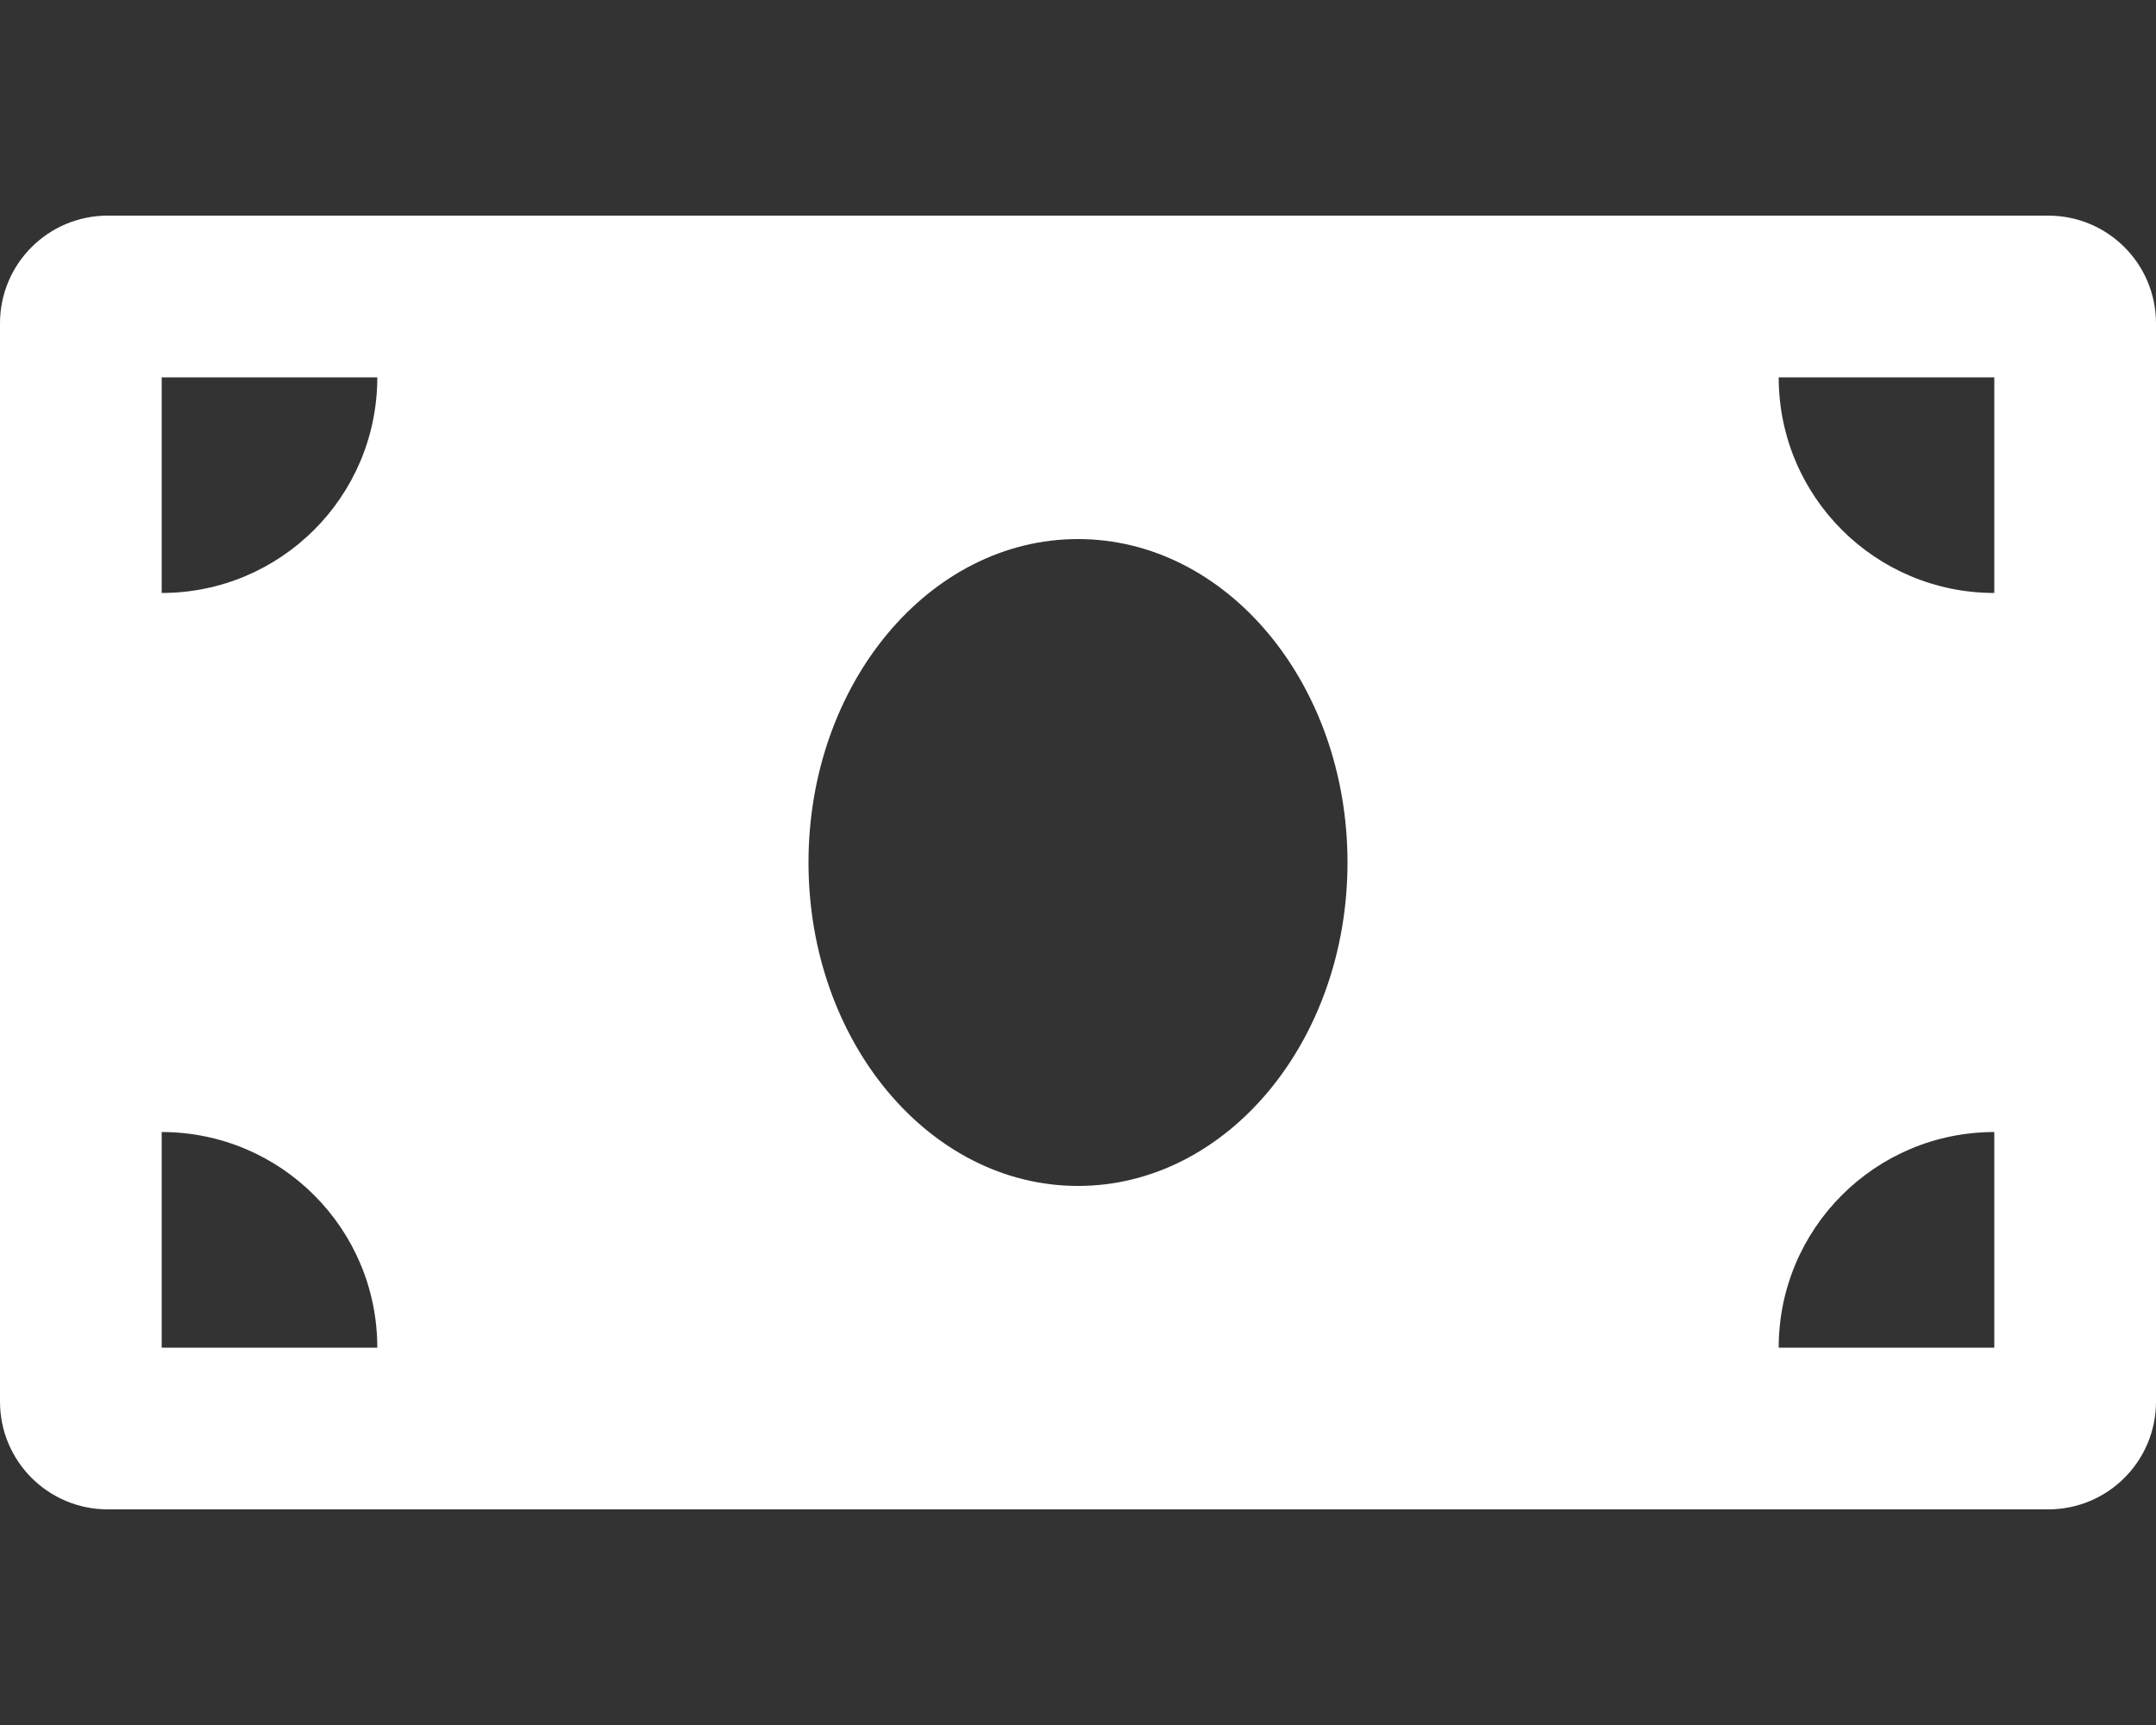
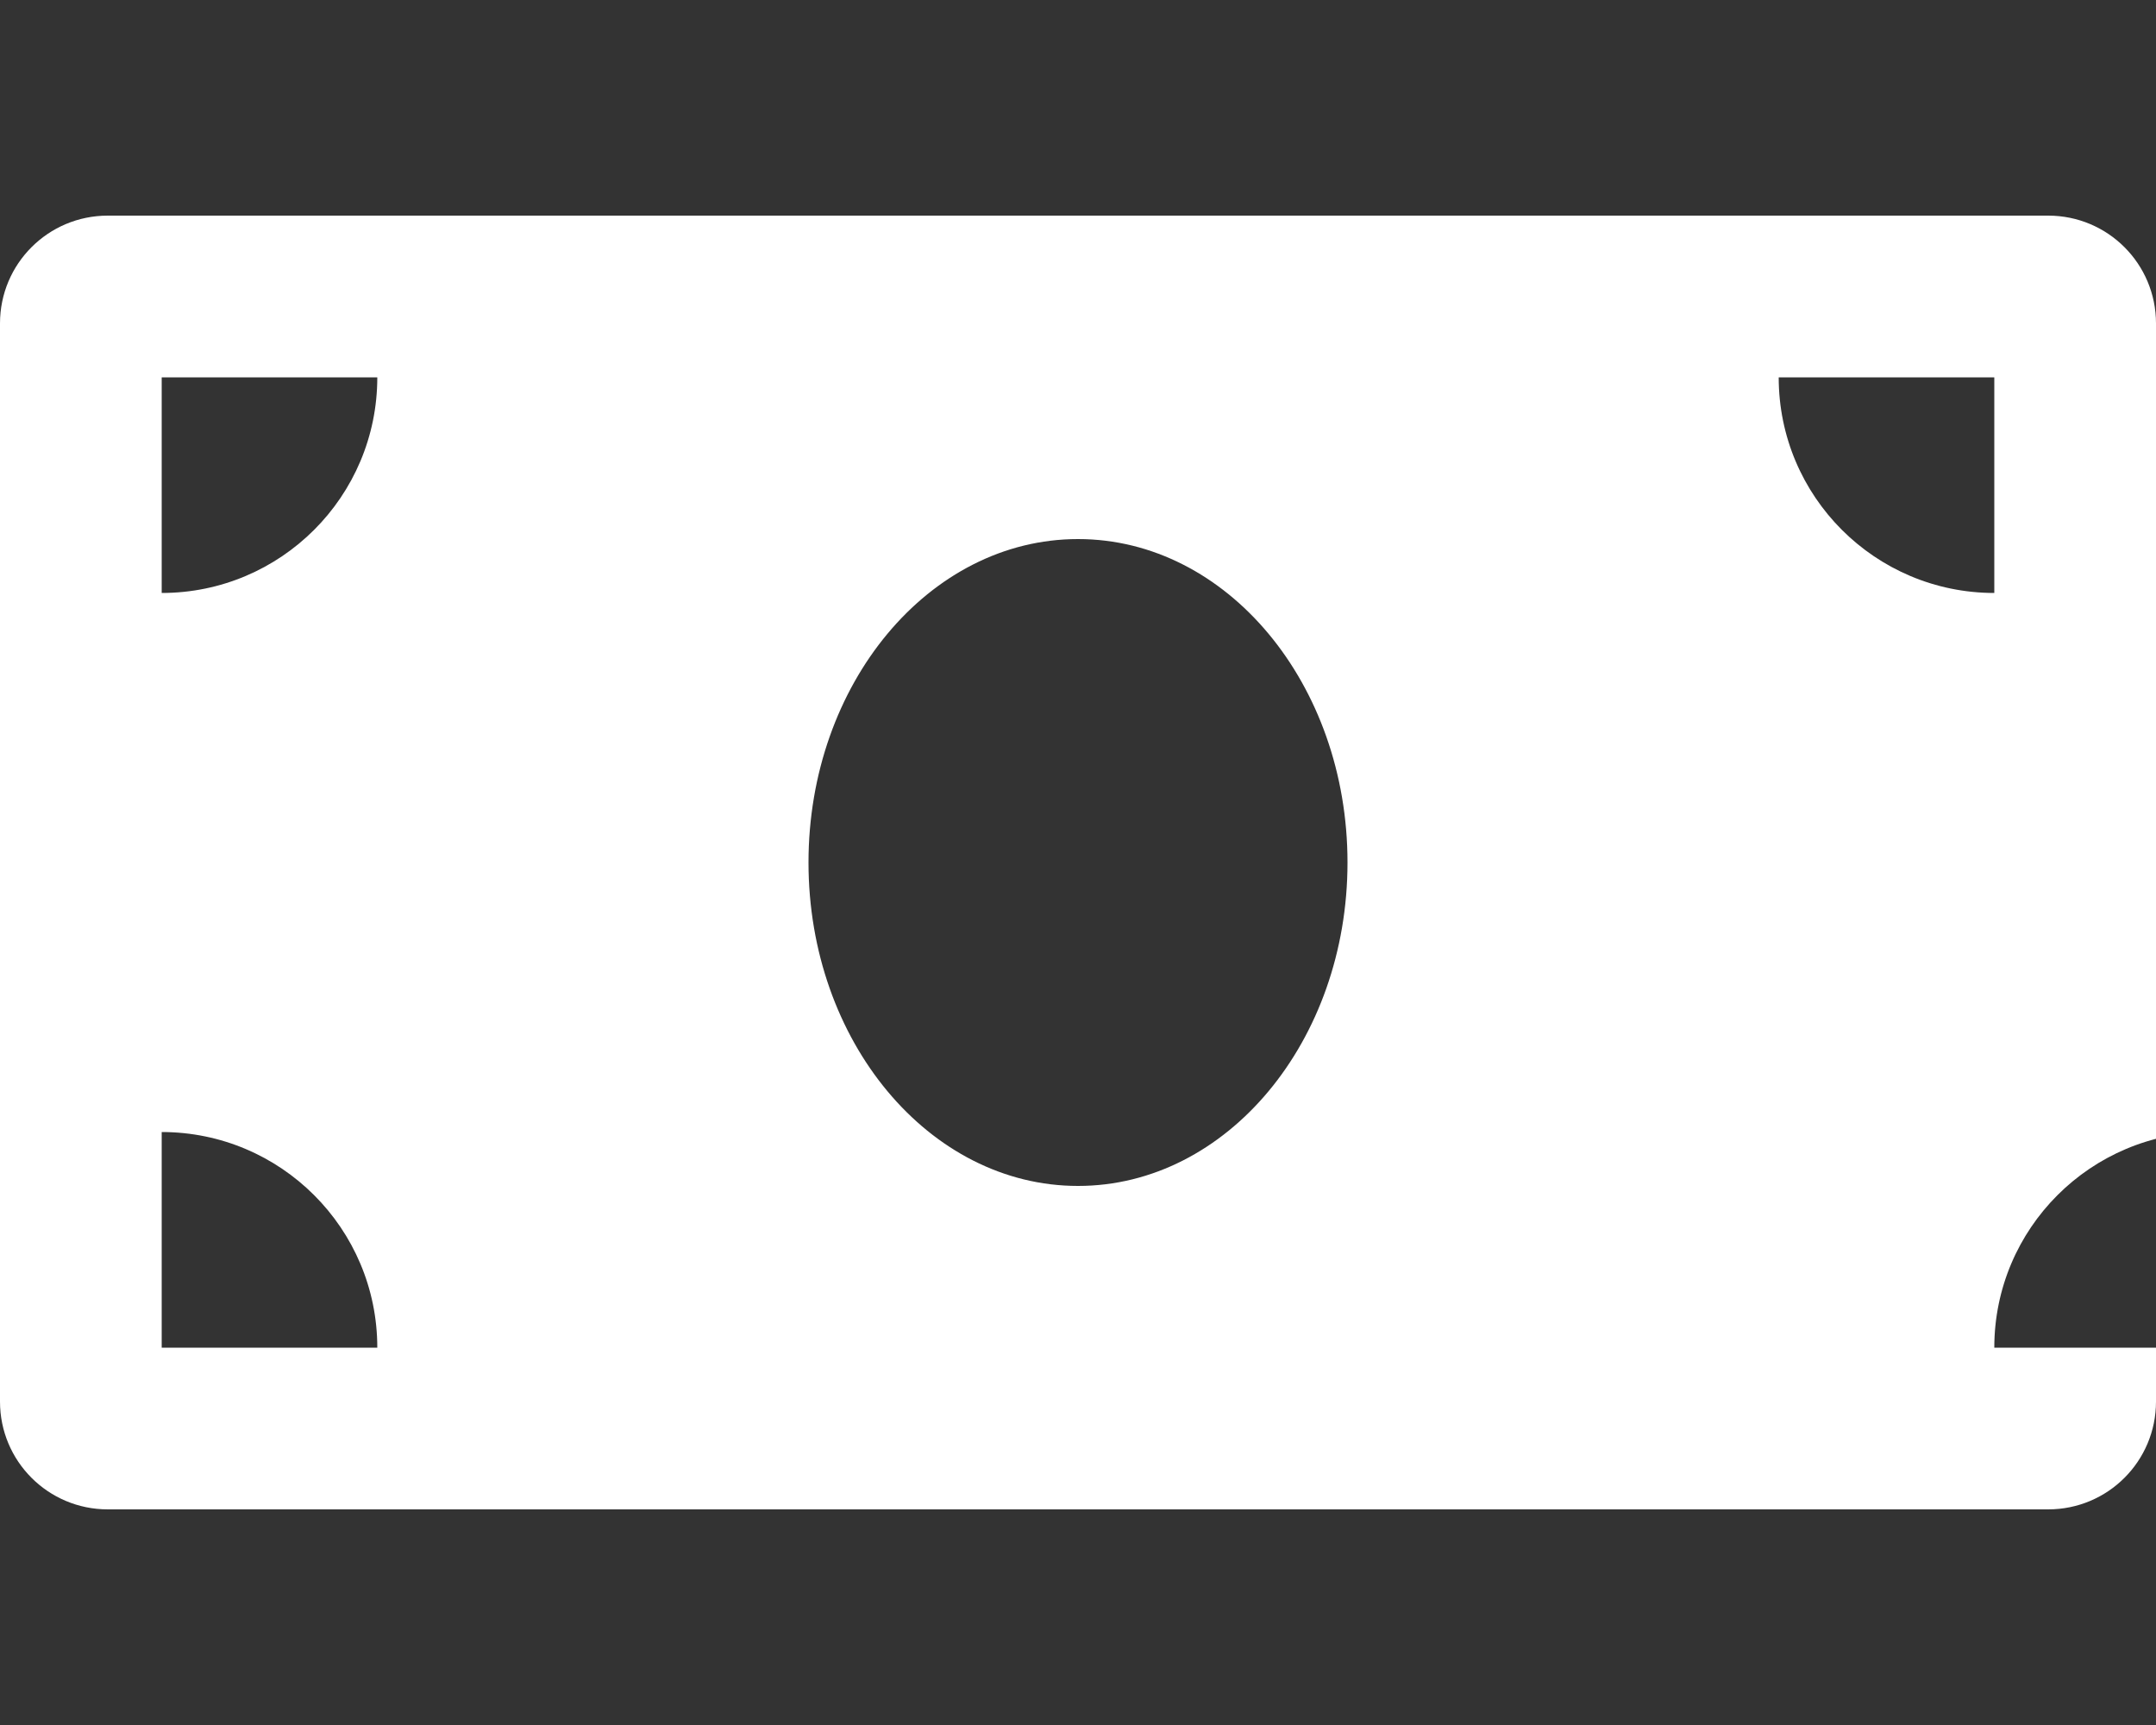
<svg xmlns="http://www.w3.org/2000/svg" version="1.1" id="Layer_1" x="0px" y="0px" viewBox="0 0 640 512" style="enable-background:new 0 0 640 512;" xml:space="preserve">
  <rect x="0" y="0" width="640" height="512" fill="#333333" stroke="none" />
  <style type="text/css">
	.st0{fill:#FFFFFF;}
</style>
-   <path class="st0" d="M608,64H32C14.3,64,0,78.3,0,96v320c0,17.7,14.3,32,32,32h576c17.7,0,32-14.3,32-32V96  C640,78.3,625.7,64,608,64z M48,400v-64c35.3,0,64,28.6,64,64H48z M48,176v-64h64C112,147.4,83.3,176,48,176z M320,352  c-44.2,0-80-43-80-96c0-53,35.8-96,80-96s80,43,80,96C400,309,364.2,352,320,352z M592,400h-64c0-35.4,28.7-64,64-64V400z M592,176  c-35.3,0-64-28.6-64-64h64V176z" />
+   <path class="st0" d="M608,64H32C14.3,64,0,78.3,0,96v320c0,17.7,14.3,32,32,32h576c17.7,0,32-14.3,32-32V96  C640,78.3,625.7,64,608,64z M48,400v-64c35.3,0,64,28.6,64,64H48z M48,176v-64h64C112,147.4,83.3,176,48,176z M320,352  c-44.2,0-80-43-80-96c0-53,35.8-96,80-96s80,43,80,96C400,309,364.2,352,320,352z M592,400c0-35.4,28.7-64,64-64V400z M592,176  c-35.3,0-64-28.6-64-64h64V176z" />
</svg>